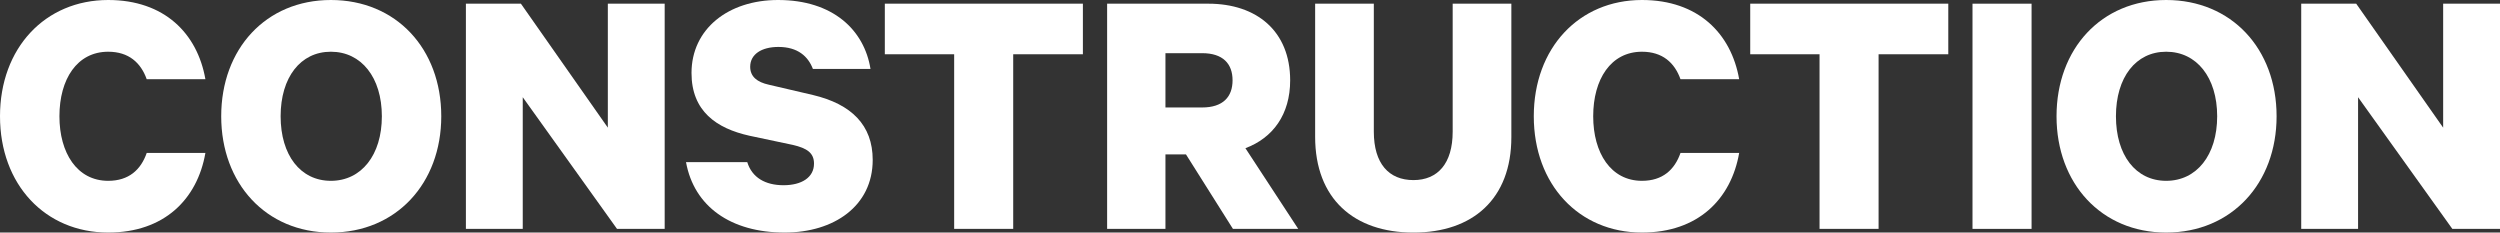
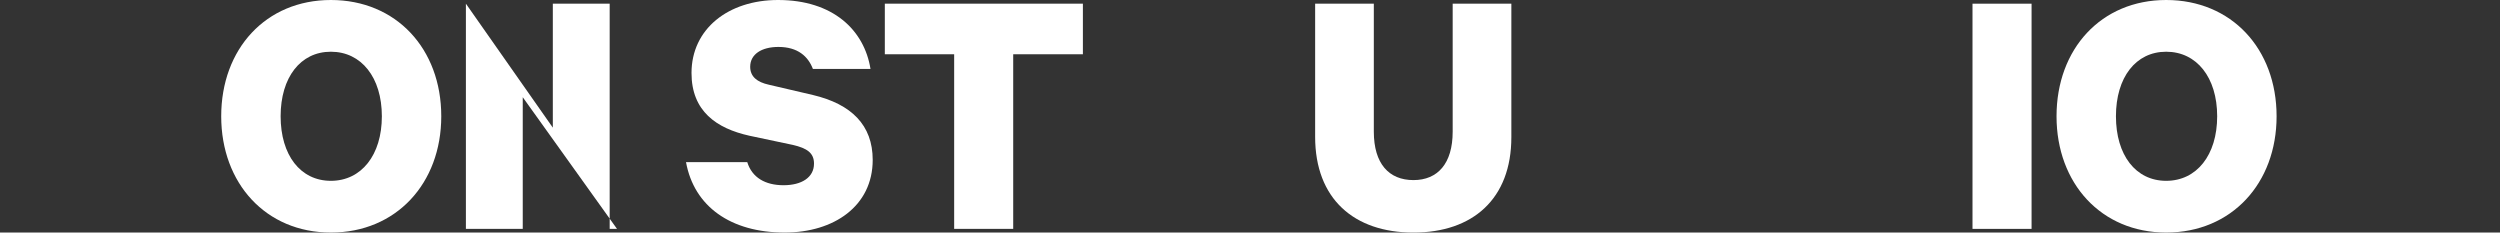
<svg xmlns="http://www.w3.org/2000/svg" version="1.1" id="Layer_1" x="0px" y="0px" width="143.11px" height="13.312px" viewBox="0 0 143.11 13.312" enable-background="new 0 0 143.11 13.312" xml:space="preserve">
  <rect x="0" y="0" width="143.11" height="13.312" fill="#333333" stroke="none" />
  <g>
-     <path fill="#FFFFFF" d="M6.194,0c3.212,0,5.102,1.911,5.564,4.535H8.398C8.062,3.591,7.37,2.961,6.194,2.961   c-1.785,0-2.792,1.574-2.792,3.695c0,2.1,1.008,3.695,2.792,3.695c1.176,0,1.869-0.63,2.205-1.596h3.359   c-0.462,2.646-2.352,4.557-5.564,4.557C2.583,13.312,0,10.562,0,6.656S2.583,0,6.194,0z" />
    <path fill="#FFFFFF" d="M18.941,13.312c-3.717,0-6.278-2.814-6.278-6.656C12.663,2.793,15.224,0,18.941,0   c3.737,0,6.319,2.793,6.319,6.656C25.26,10.498,22.678,13.312,18.941,13.312z M18.941,2.961c-1.743,0-2.877,1.47-2.877,3.695   s1.134,3.695,2.877,3.695c1.742,0,2.918-1.47,2.918-3.695S20.683,2.961,18.941,2.961z" />
-     <path fill="#FFFFFF" d="M38.049,13.102H35.32l-5.396-7.537v7.537h-3.254V0.211h3.149l4.976,7.096V0.211h3.254V13.102z" />
+     <path fill="#FFFFFF" d="M38.049,13.102H35.32l-5.396-7.537v7.537h-3.254V0.211l4.976,7.096V0.211h3.254V13.102z" />
    <path fill="#FFFFFF" d="M42.776,9.281c0.272,0.881,1.028,1.322,2.078,1.322c1.029,0,1.743-0.441,1.743-1.238   c0-0.609-0.399-0.883-1.218-1.071L42.902,7.77c-1.89-0.42-3.317-1.407-3.317-3.591c0-2.52,2.1-4.179,4.955-4.179   c3.149,0,4.934,1.723,5.291,3.947h-3.297c-0.272-0.713-0.86-1.26-1.974-1.26c-0.966,0-1.616,0.42-1.616,1.135   c0,0.566,0.398,0.881,1.07,1.028l2.52,0.588c2.205,0.524,3.423,1.722,3.423,3.716c0,2.646-2.226,4.158-5.039,4.158   c-3.087,0-5.187-1.491-5.648-4.031H42.776z" />
    <path fill="#FFFFFF" d="M50.651,0.211h11.338v2.896H58v9.994h-3.38V3.107h-3.969V0.211z" />
-     <path fill="#FFFFFF" d="M66.715,8.84v4.262h-3.339V0.211h5.795c2.771,0,4.683,1.574,4.683,4.388c0,1.952-0.987,3.296-2.562,3.884   l3.023,4.619h-3.737L67.891,8.84H66.715z M66.715,6.152h2.1c1.196,0,1.742-0.609,1.742-1.554s-0.546-1.554-1.742-1.554h-2.1V6.152z   " />
    <path fill="#FFFFFF" d="M75.284,7.832V0.211h3.359v7.327c0,1.827,0.86,2.771,2.268,2.771c1.386,0,2.246-0.944,2.246-2.771V0.211   h3.359v7.643c0,3.527-2.204,5.459-5.605,5.459S75.284,11.381,75.284,7.832z" />
-     <path fill="#FFFFFF" d="M93.993,0c3.213,0,5.103,1.911,5.564,4.535h-3.359c-0.336-0.944-1.029-1.574-2.205-1.574   c-1.784,0-2.792,1.574-2.792,3.695c0,2.1,1.008,3.695,2.792,3.695c1.176,0,1.869-0.63,2.205-1.596h3.359   c-0.462,2.646-2.352,4.557-5.564,4.557c-3.611,0-6.193-2.751-6.193-6.656S90.381,0,93.993,0z" />
-     <path fill="#FFFFFF" d="M100.19,0.211h11.338v2.896h-3.99v9.994h-3.38V3.107h-3.968V0.211z" />
    <path fill="#FFFFFF" d="M116.295,13.102h-3.381V0.211h3.381V13.102z" />
    <path fill="#FFFFFF" d="M124.001,13.312c-3.716,0-6.277-2.814-6.277-6.656c0-3.863,2.562-6.656,6.277-6.656   c3.737,0,6.32,2.793,6.32,6.656C130.322,10.498,127.739,13.312,124.001,13.312z M124.001,2.961c-1.742,0-2.876,1.47-2.876,3.695   s1.134,3.695,2.876,3.695c1.743,0,2.919-1.47,2.919-3.695S125.745,2.961,124.001,2.961z" />
-     <path fill="#FFFFFF" d="M143.11,13.102h-2.729l-5.396-7.537v7.537h-3.254V0.211h3.148l4.977,7.096V0.211h3.254V13.102z" />
  </g>
</svg>